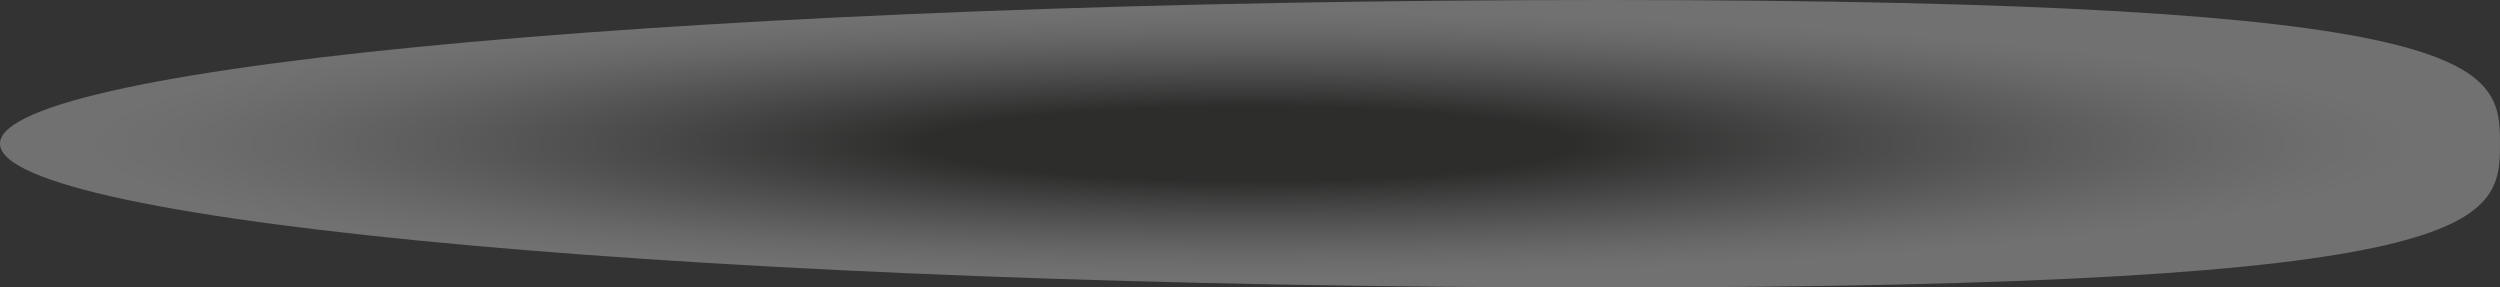
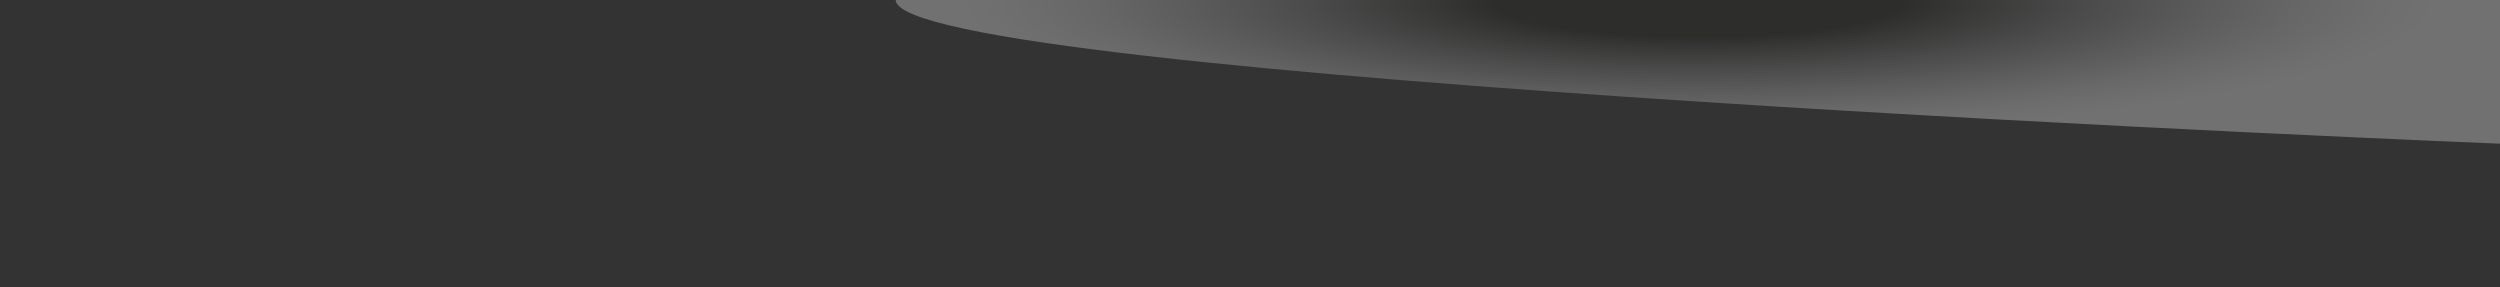
<svg xmlns="http://www.w3.org/2000/svg" width="109.912" height="12.639" viewBox="0 0 109.912 12.639">
  <rect x="0" y="0" width="109.912" height="12.639" fill="#333333" stroke="none" />
  <defs>
    <radialGradient id="radial-gradient" cx="0.5" cy="0.5" r="0.5" gradientUnits="objectBoundingBox">
      <stop offset="0" stop-color="#1d1d1b" />
      <stop offset="0.255" stop-color="#1d1d1b" />
      <stop offset="0.333" stop-color="#41413f" />
      <stop offset="0.491" stop-color="#838382" />
      <stop offset="0.634" stop-color="#b8b8b8" />
      <stop offset="0.756" stop-color="#dfdfde" />
      <stop offset="0.854" stop-color="#f6f6f6" />
      <stop offset="0.915" stop-color="#fff" />
      <stop offset="1" stop-color="#fff" />
    </radialGradient>
  </defs>
-   <path id="Path_95912" data-name="Path 95912" d="M1821.529,2547.28c0,3.494-.412,6.322-39.378,6.322s-70.534-2.828-70.534-6.322,31.577-6.317,70.534-6.317S1821.529,2543.783,1821.529,2547.28Z" transform="translate(-1711.617 -2540.963)" opacity="0.3" fill="url(#radial-gradient)" style="mix-blend-mode: multiply;isolation: isolate" />
+   <path id="Path_95912" data-name="Path 95912" d="M1821.529,2547.28s-70.534-2.828-70.534-6.322,31.577-6.317,70.534-6.317S1821.529,2543.783,1821.529,2547.28Z" transform="translate(-1711.617 -2540.963)" opacity="0.3" fill="url(#radial-gradient)" style="mix-blend-mode: multiply;isolation: isolate" />
</svg>